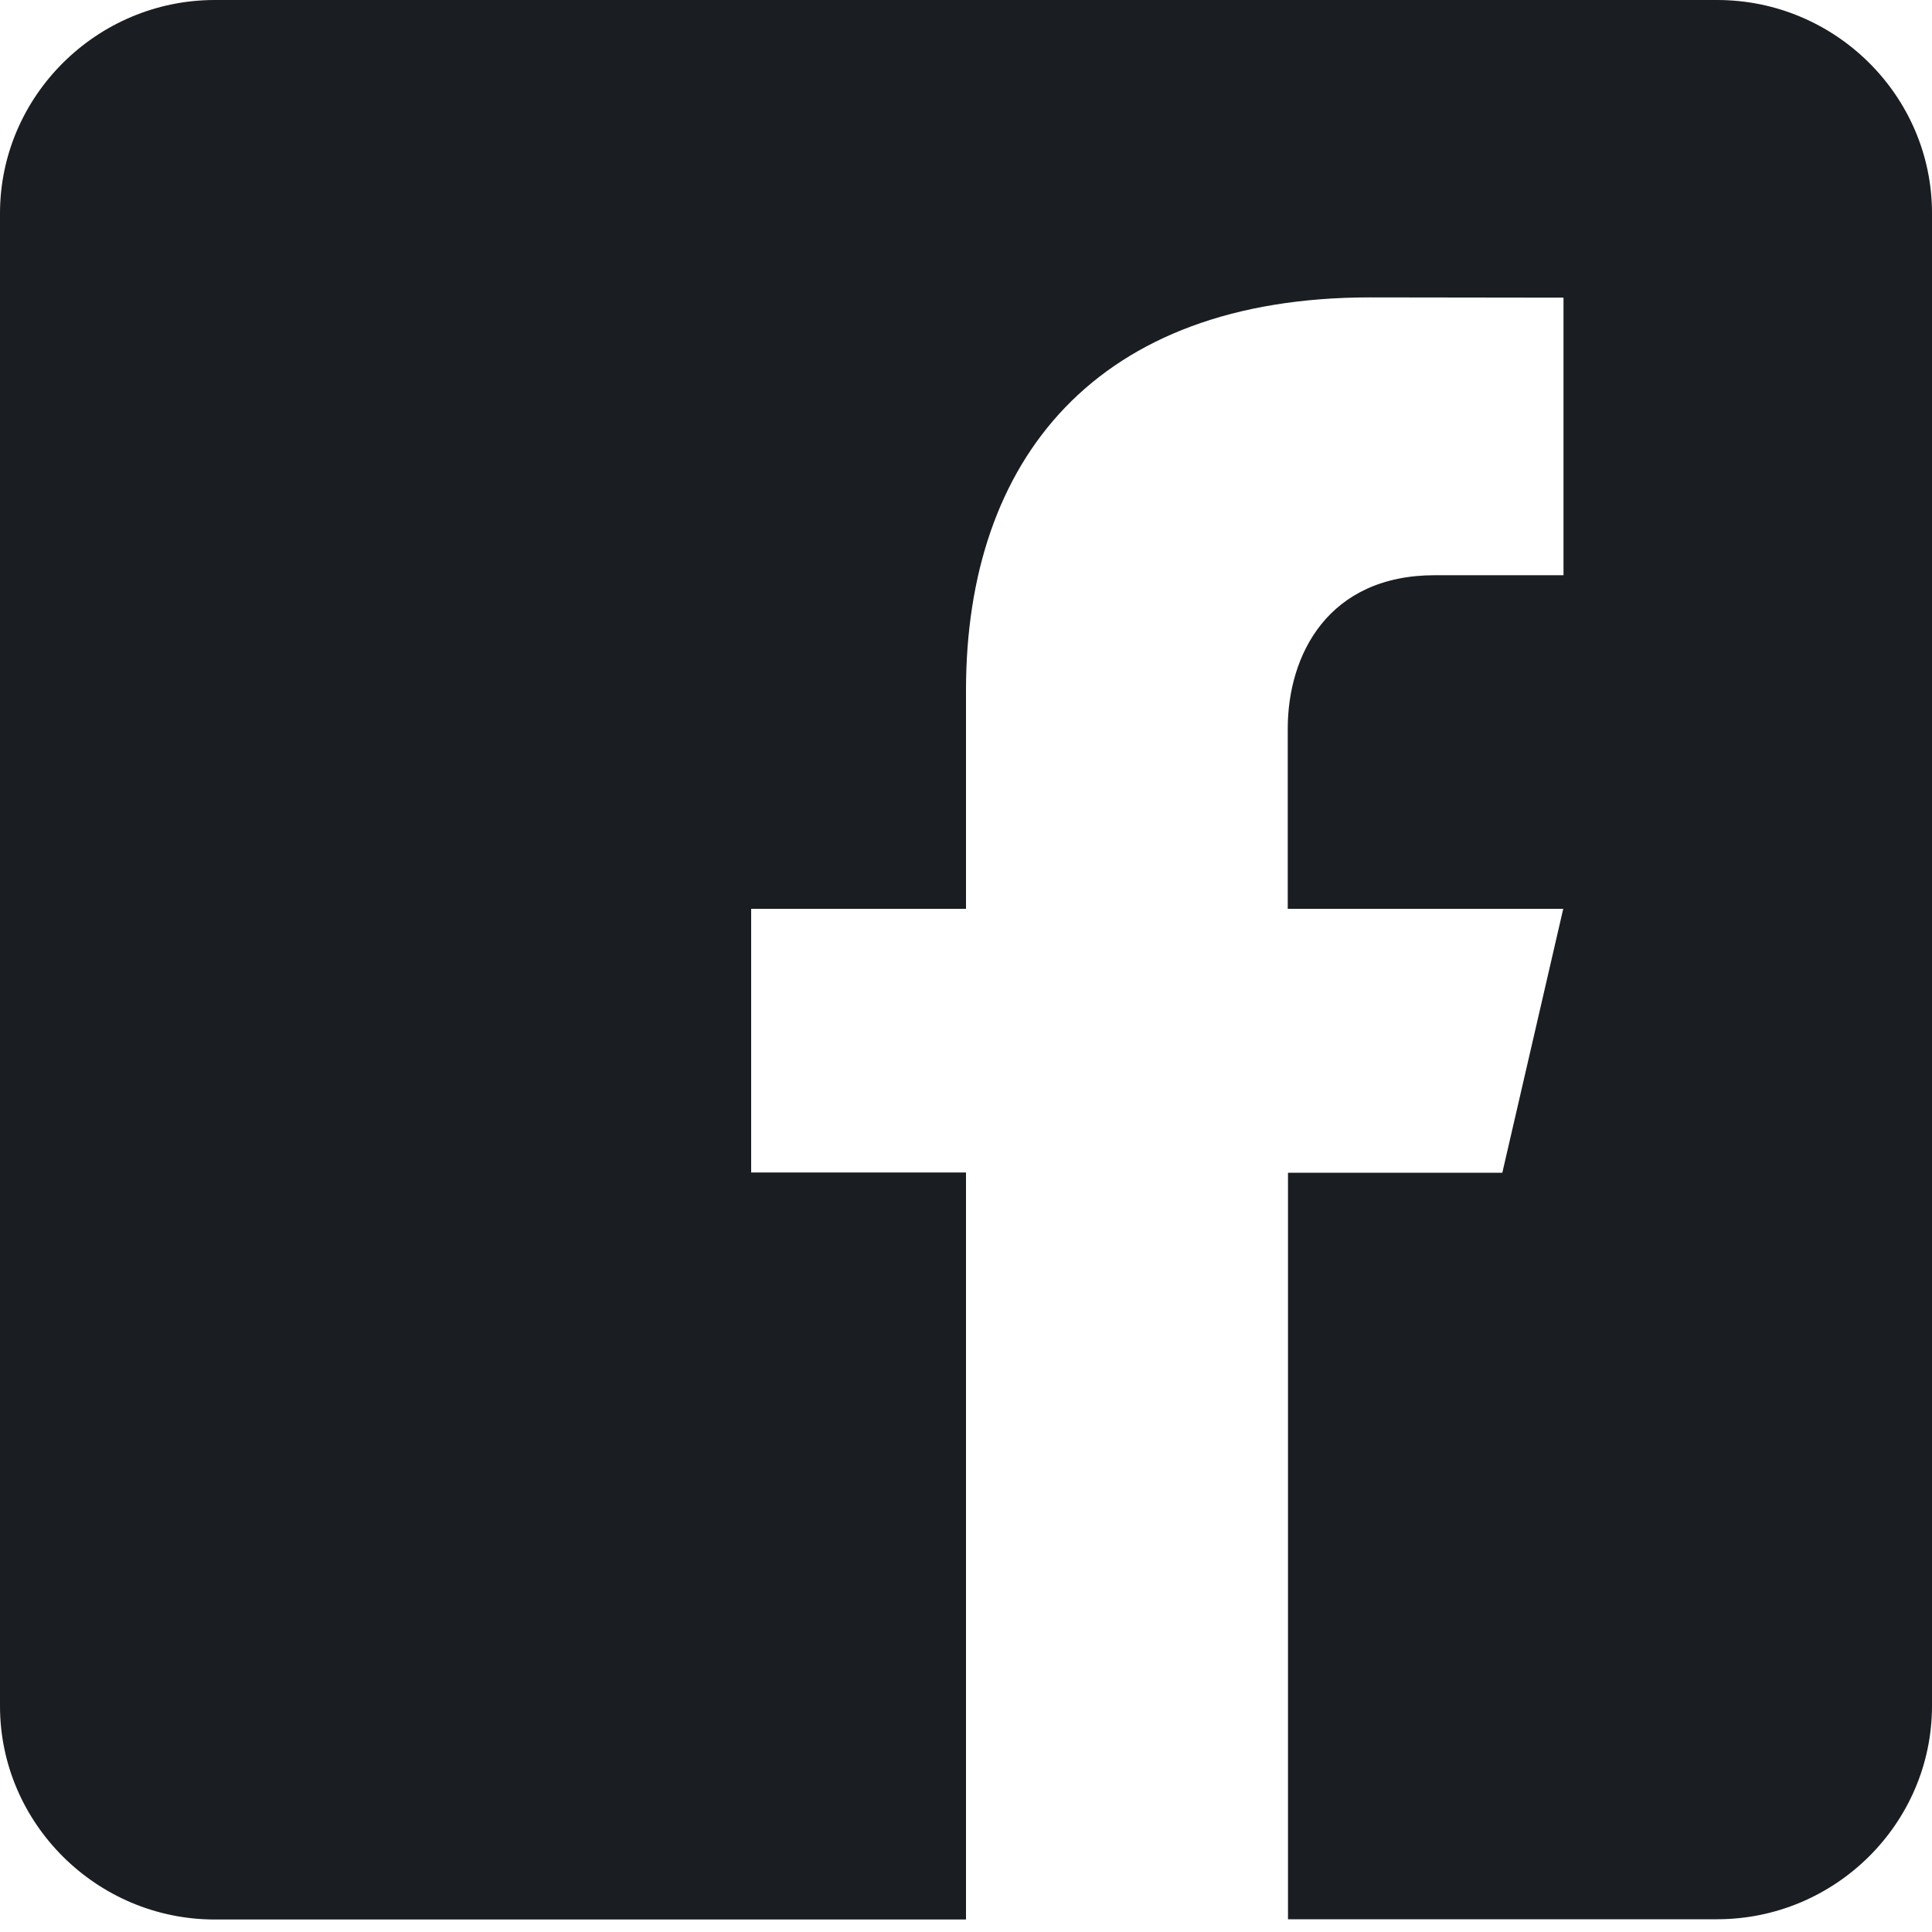
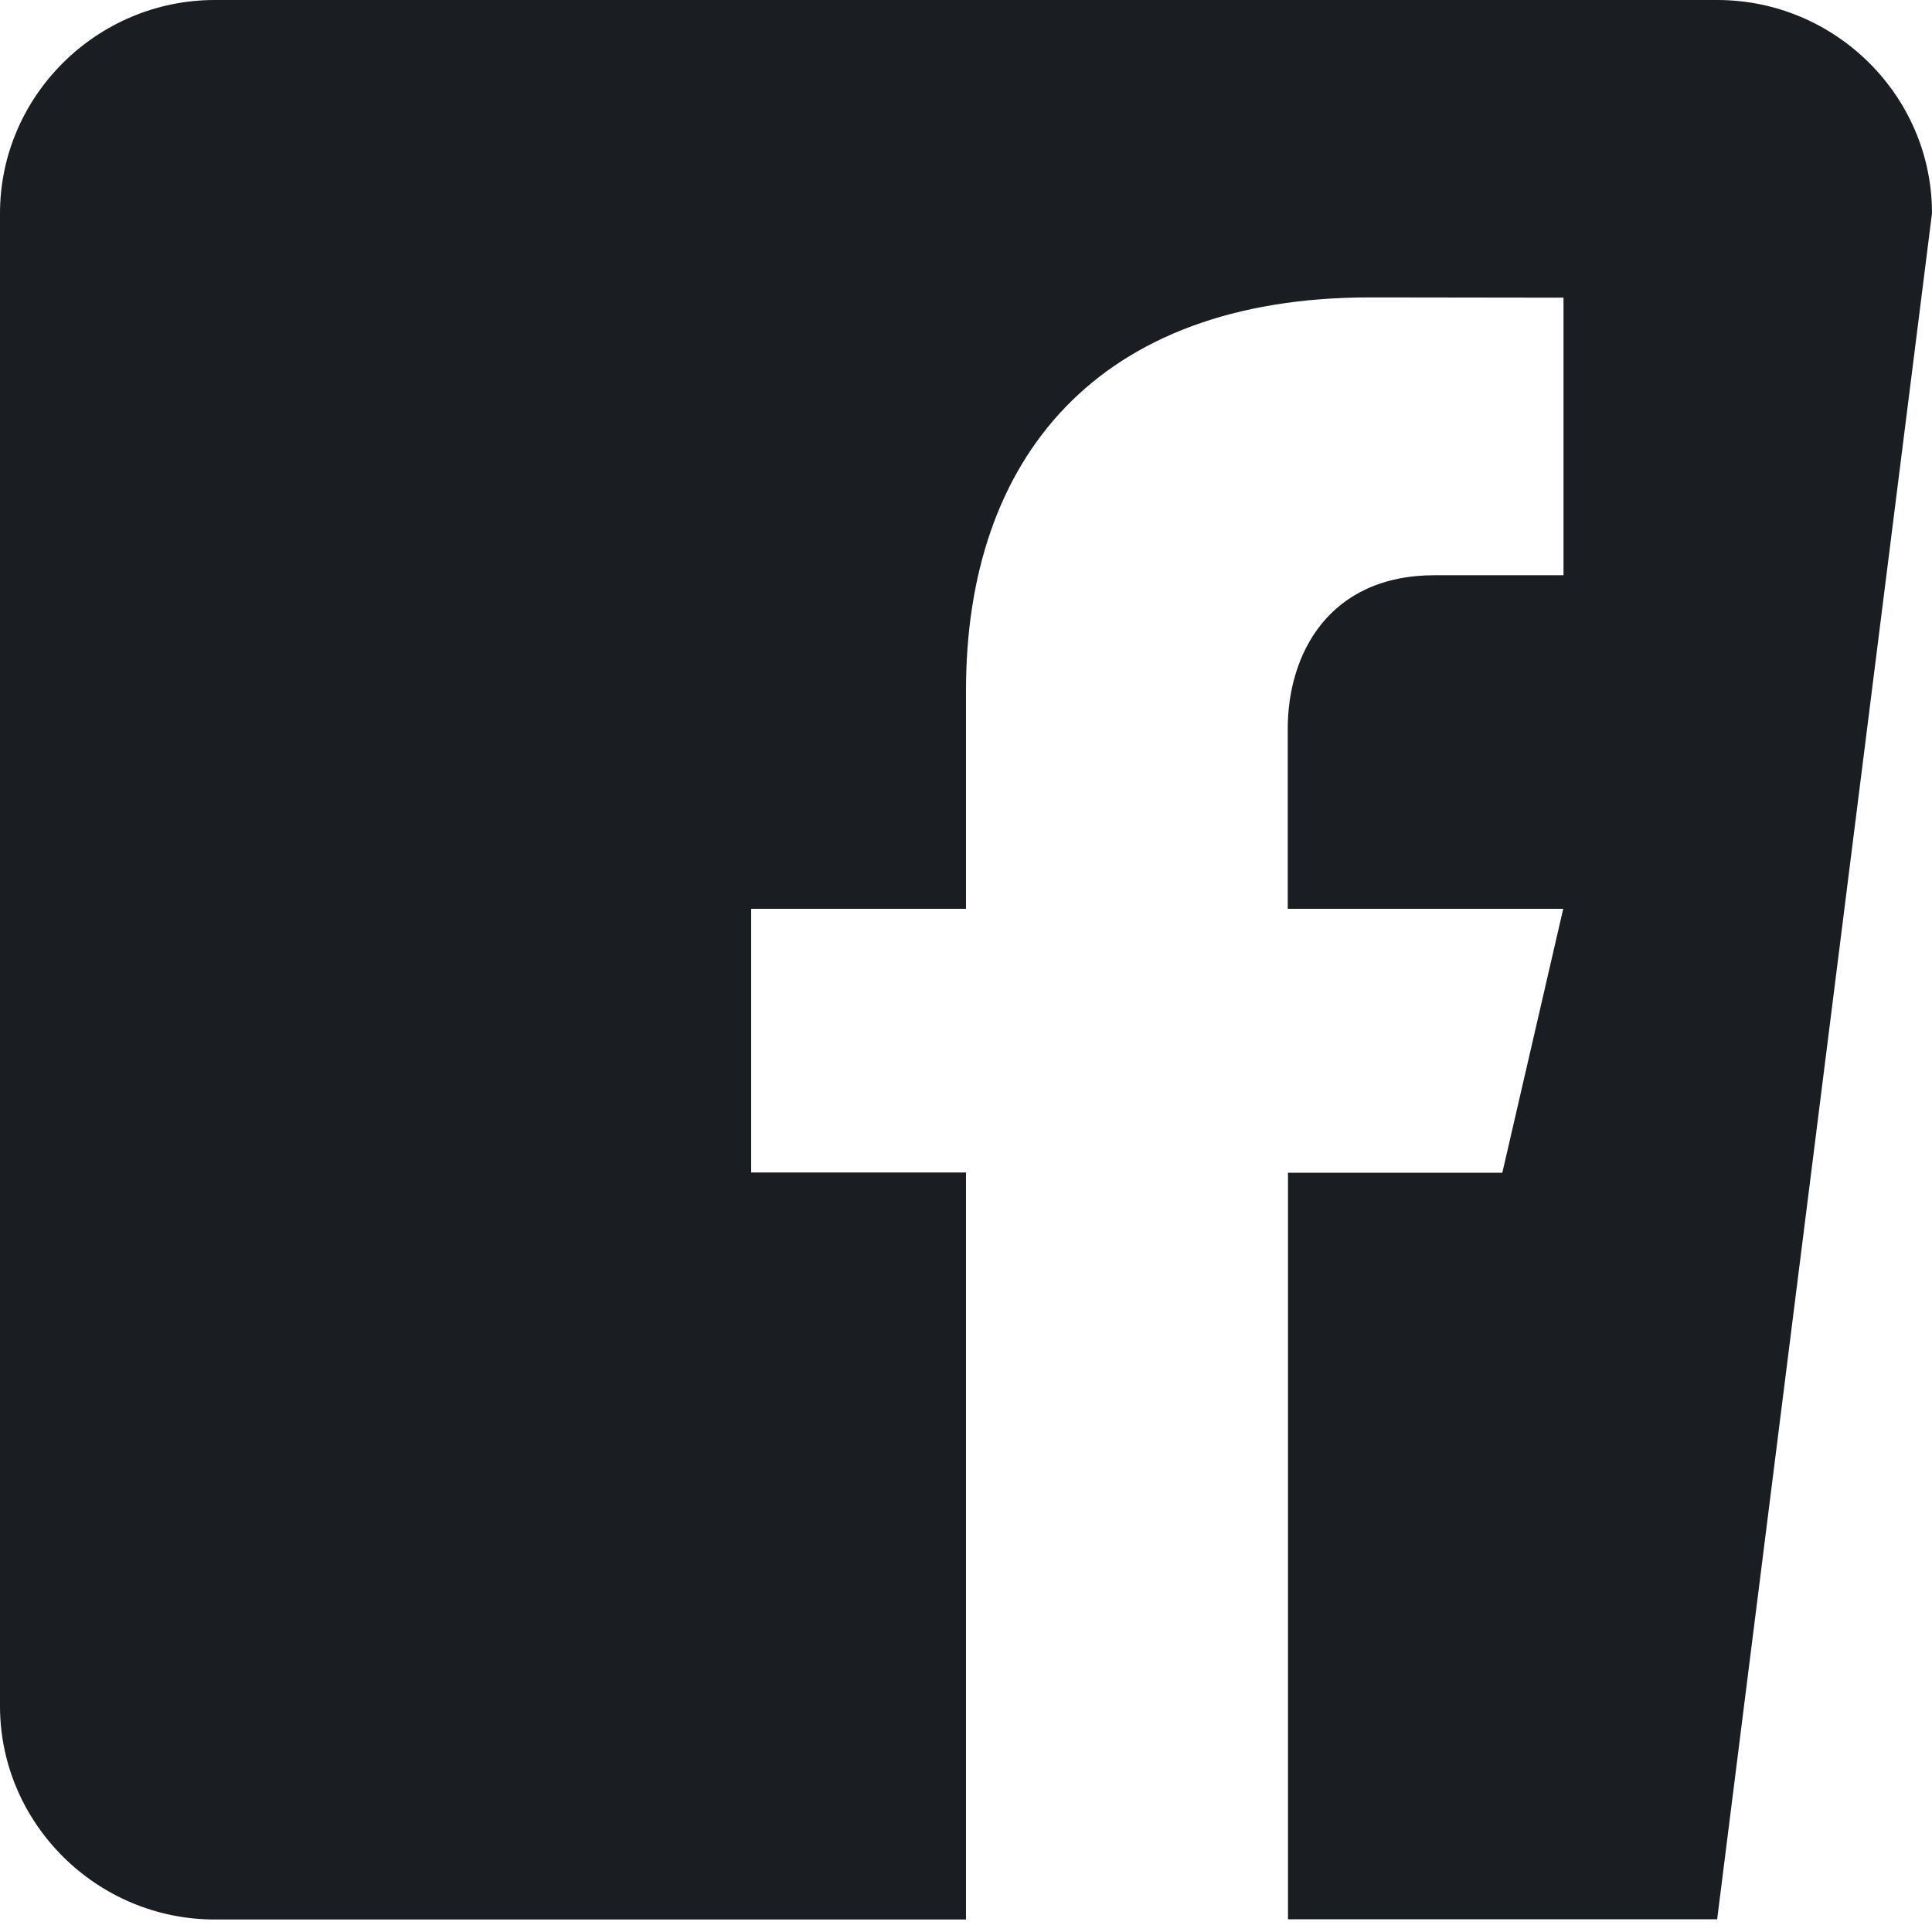
<svg xmlns="http://www.w3.org/2000/svg" width="15px" height="15px" viewBox="0 0 15 15" version="1.1">
  <title>脸书</title>
  <desc>Created with Sketch.</desc>
  <g id="个人" stroke="none" stroke-width="1" fill="none" fill-rule="evenodd">
    <g id="国际汇款" transform="translate(-421, -5879)" fill="#1A1D21" fill-rule="nonzero">
      <g id="编组-22" transform="translate(196, 5563)">
        <g id="编组-55" transform="translate(140, 315)">
          <g id="脸书" transform="translate(85, 1)">
-             <path d="M13.332,0 L1.668,0 C0.752,0 0,0.745 0,1.657 L0,13.246 C0,14.156 0.75,14.903 1.668,14.903 L7.5,14.903 L7.5,9.103 L5.832,9.103 L5.832,7.056 L7.5,7.056 L7.5,5.359 C7.5,3.568 8.51,2.309 10.637,2.309 L12.139,2.311 L12.139,4.466 L11.141,4.466 C10.312,4.466 9.998,5.083 9.998,5.658 L9.998,7.056 L12.137,7.056 L11.664,9.105 L10,9.105 L10,14.901 L13.332,14.901 C14.248,14.901 15,14.158 15,13.244 L15,1.655 C15,0.745 14.25,0 13.332,0 Z" id="路径" />
+             <path d="M13.332,0 L1.668,0 C0.752,0 0,0.745 0,1.657 L0,13.246 C0,14.156 0.75,14.903 1.668,14.903 L7.5,14.903 L7.5,9.103 L5.832,9.103 L5.832,7.056 L7.5,7.056 L7.5,5.359 C7.5,3.568 8.51,2.309 10.637,2.309 L12.139,2.311 L12.139,4.466 L11.141,4.466 C10.312,4.466 9.998,5.083 9.998,5.658 L9.998,7.056 L12.137,7.056 L11.664,9.105 L10,9.105 L10,14.901 L13.332,14.901 L15,1.655 C15,0.745 14.25,0 13.332,0 Z" id="路径" />
          </g>
        </g>
      </g>
    </g>
  </g>
</svg>